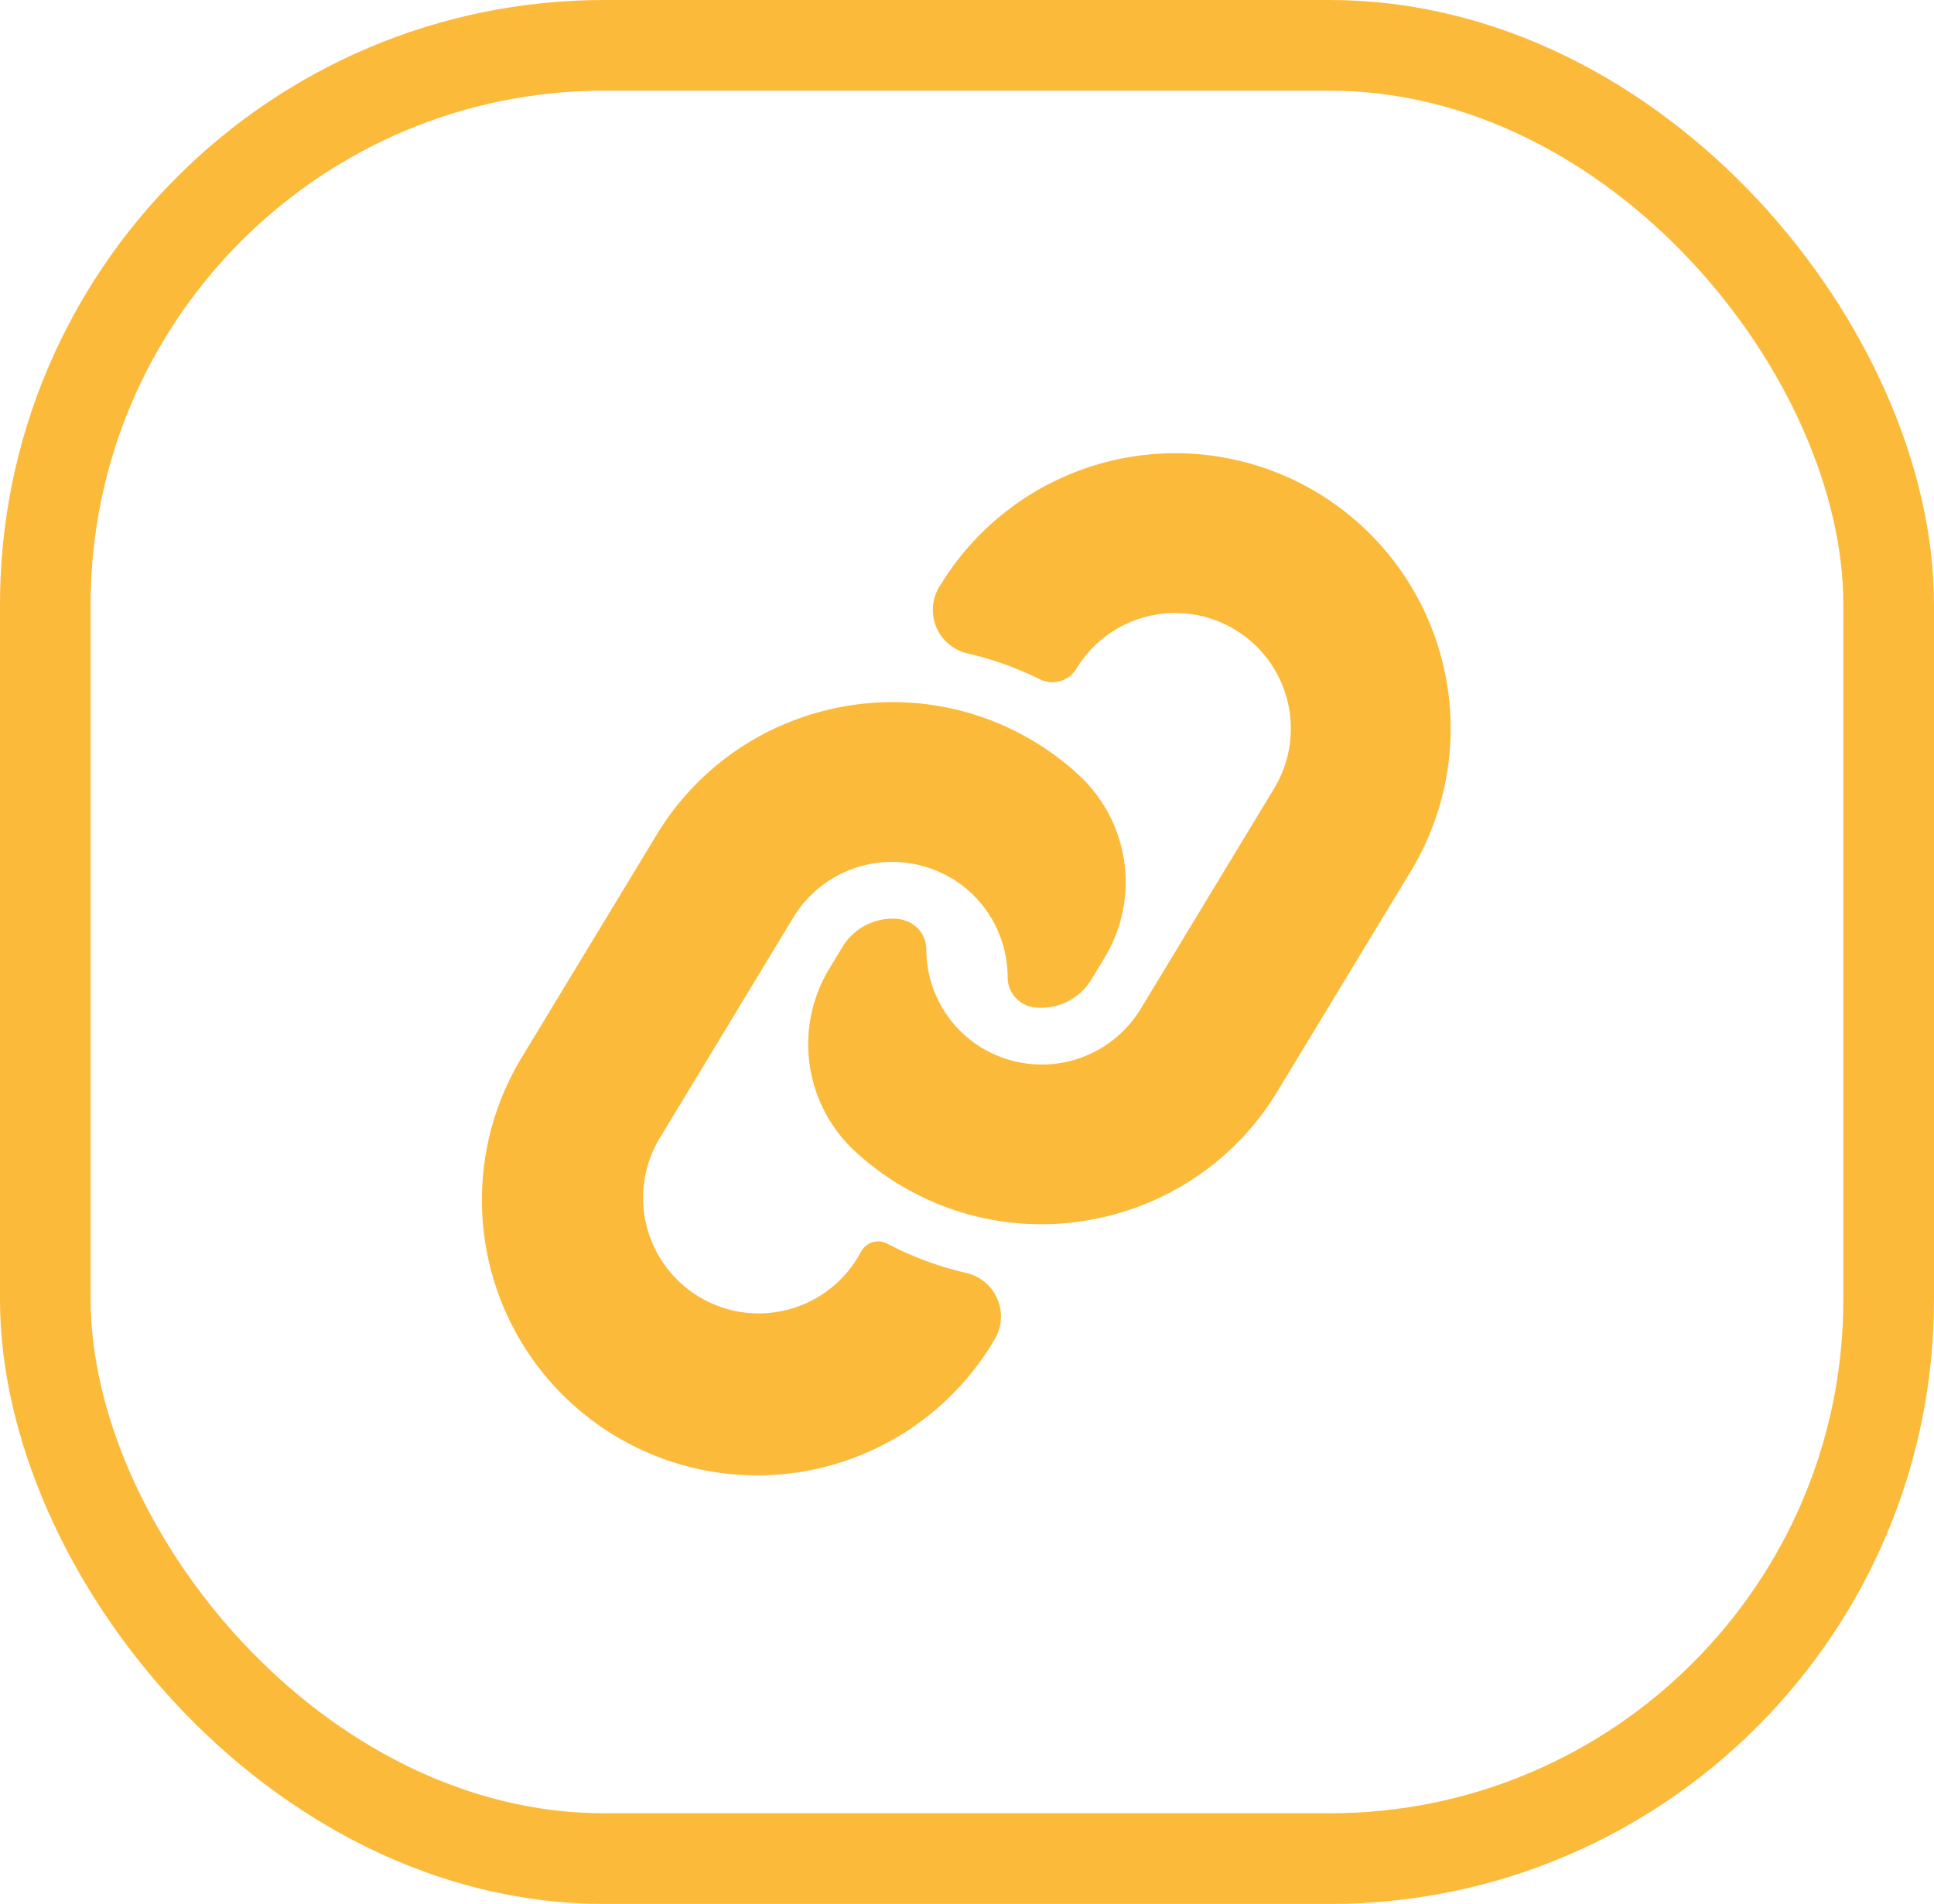
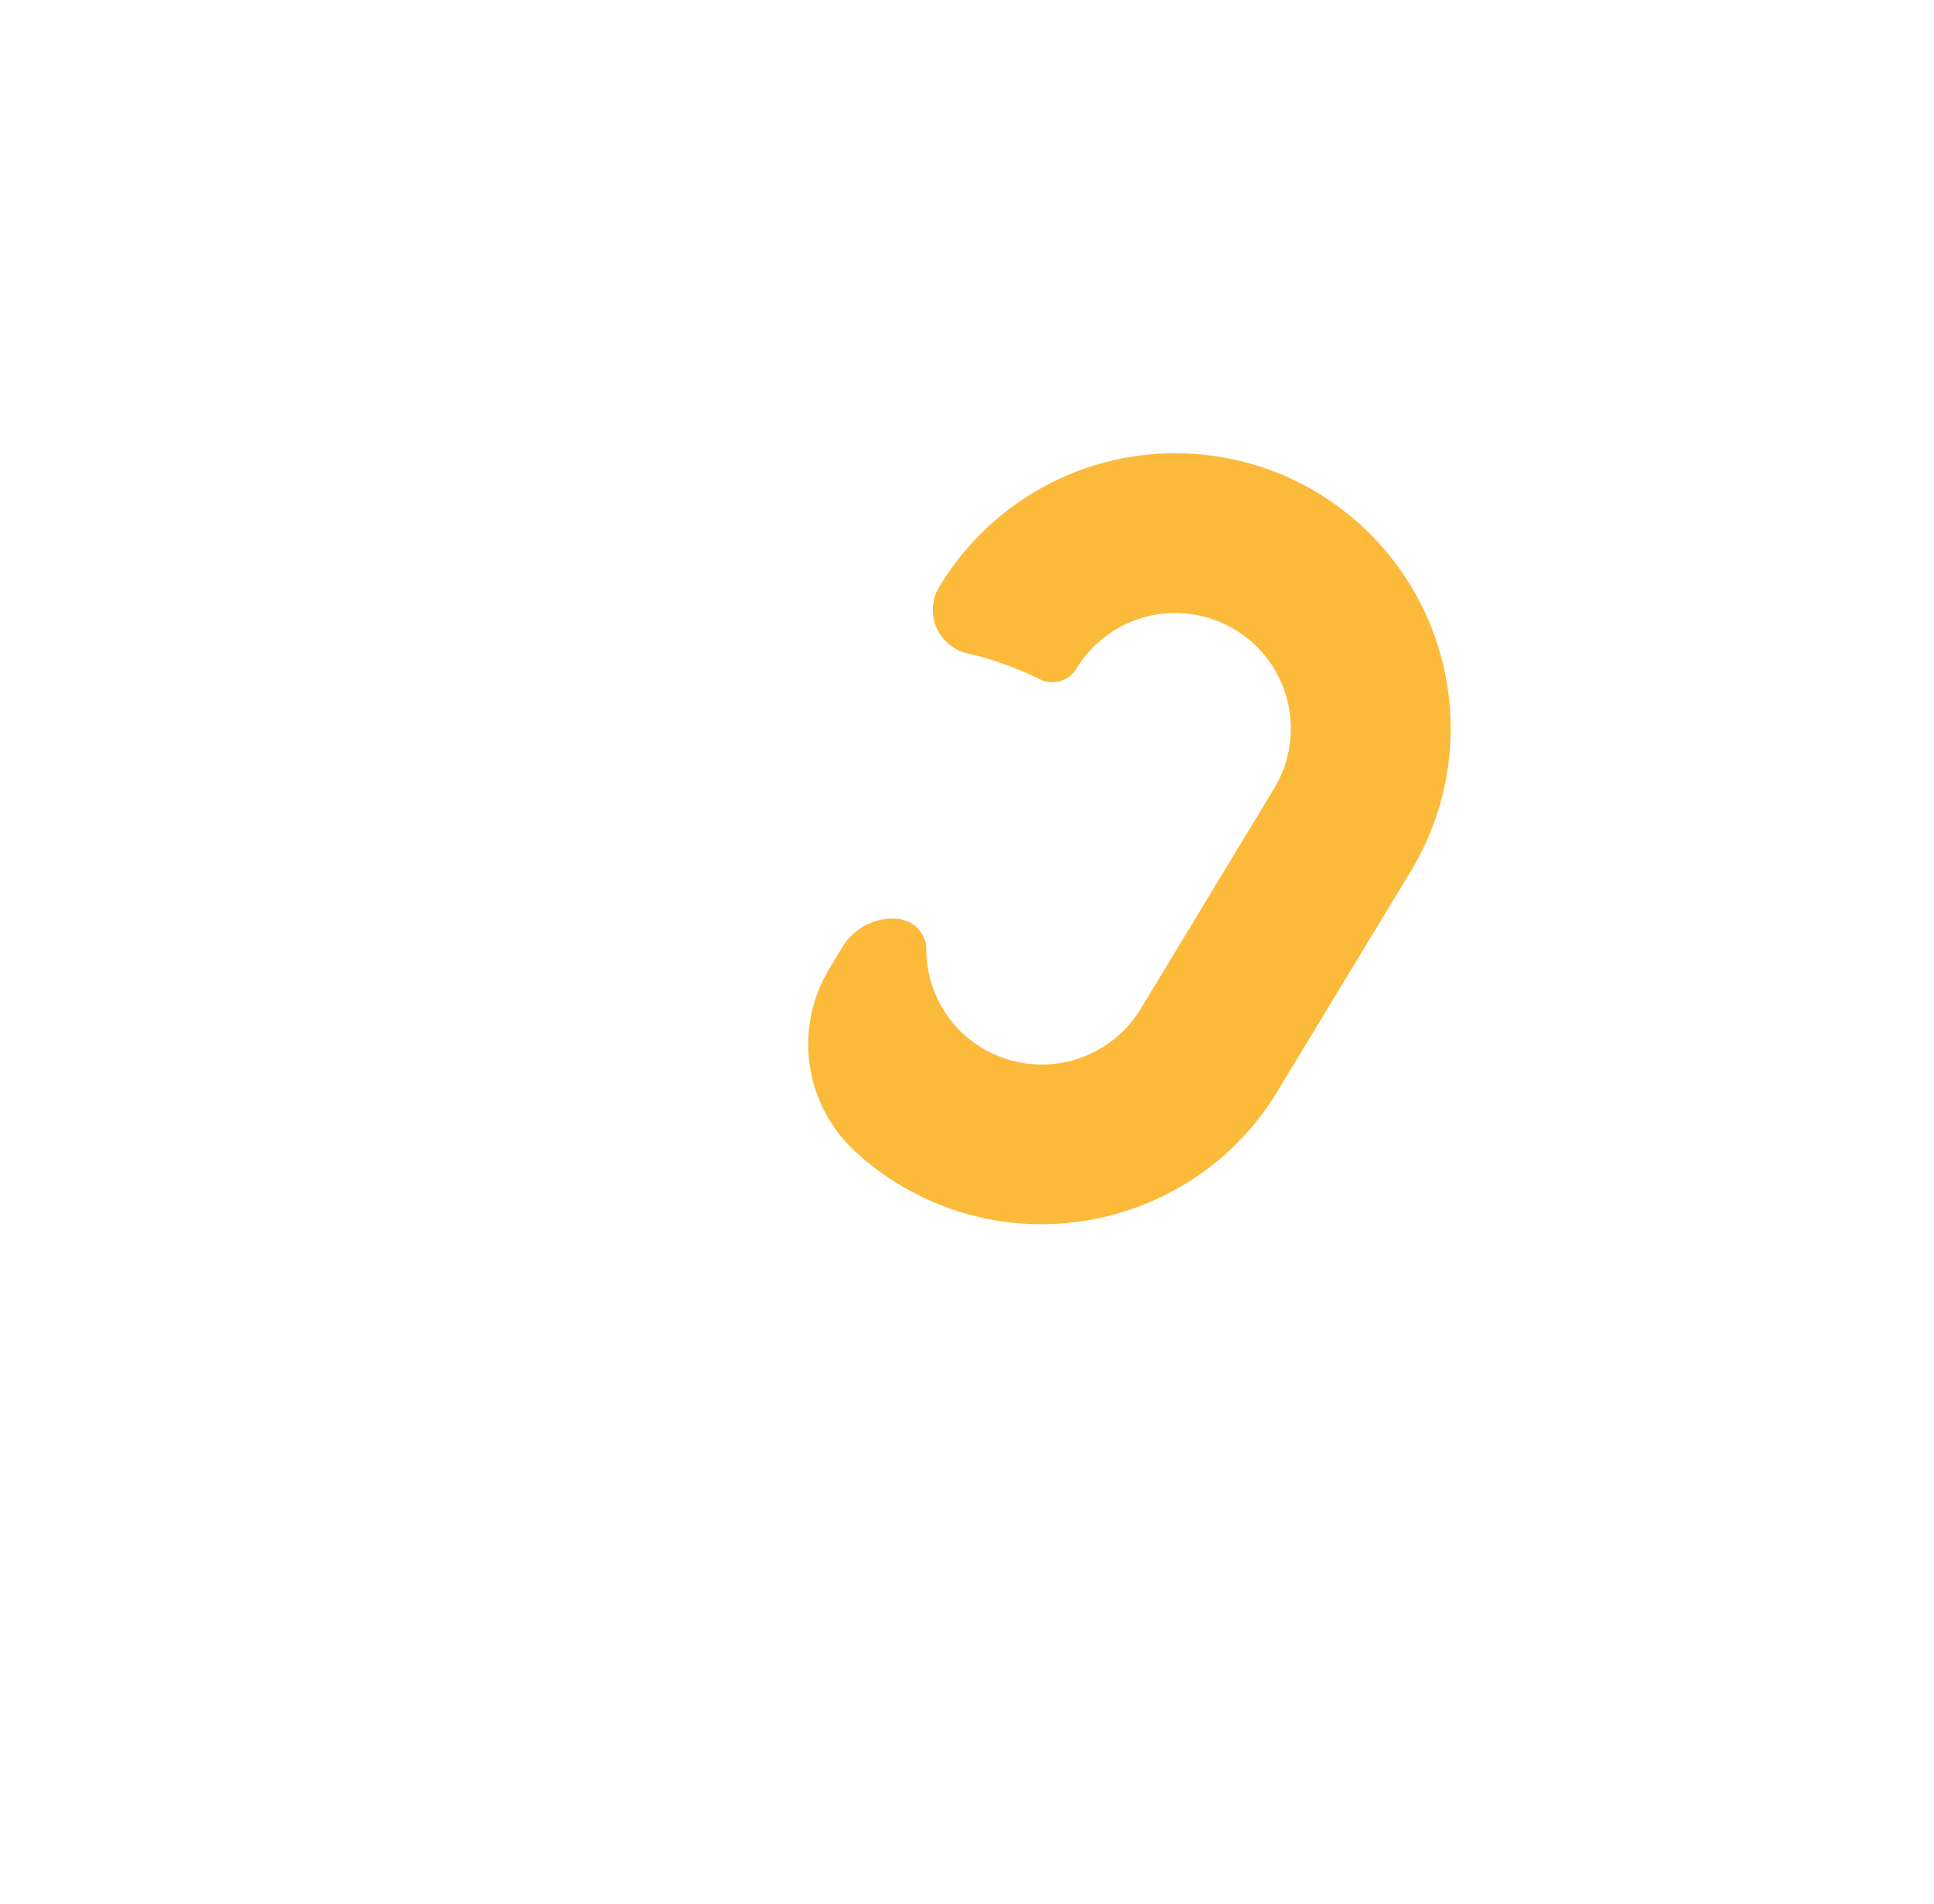
<svg xmlns="http://www.w3.org/2000/svg" width="64" height="63" viewBox="0 0 64 63">
  <g transform="translate(-752 -707.5)">
    <g transform="translate(752 707.5)" fill="none" stroke="#fcba3a" stroke-width="3">
-       <rect width="64" height="63" rx="20" stroke="none" />
-       <rect x="1.5" y="1.5" width="61" height="60" rx="18.5" fill="none" />
-     </g>
+       </g>
    <g transform="translate(699.328 644.617)">
      <g transform="translate(68.672 86.117)">
-         <path d="M81.051,150.95a3.825,3.825,0,1,1-6.543-3.965l2.027-3.344,1.5-2.481.889-1.468a3.827,3.827,0,0,1,5.177-1.33c.025.014.052.026.077.04a3.83,3.83,0,0,1,1.839,3.271,1,1,0,0,0,.707.957.761.761,0,0,0,.107.026,1.94,1.94,0,0,0,1.956-.91l.436-.719a4.827,4.827,0,0,0-.854-6.051l-.006-.006a9.048,9.048,0,0,0-1.447-1.087l-.075-.044a9.052,9.052,0,0,0-5.43-1.237,9.16,9.16,0,0,0-2.576.609,9.058,9.058,0,0,0-4.431,3.741l-4.42,7.294a9.11,9.11,0,1,0,15.581,9.443l.017-.028a1.478,1.478,0,0,0-.932-2.206,10.9,10.9,0,0,1-2.619-.971.641.641,0,0,0-.846.235Z" transform="translate(-68.672 -132.568)" fill="#fcba3a" />
-       </g>
+         </g>
      <g transform="translate(79.415 77.883)">
        <path d="M144.389,82.269l-.017.027a1.479,1.479,0,0,0,.933,2.208,10.91,10.91,0,0,1,2.394.856.93.93,0,0,0,1.209-.351v0a3.825,3.825,0,0,1,6.542,3.966l-2.026,3.345-1.5,2.48-.891,1.468a3.827,3.827,0,0,1-5.176,1.331c-.026-.014-.052-.027-.077-.042a3.822,3.822,0,0,1-1.839-3.261,1,1,0,0,0-.684-.947,1.182,1.182,0,0,0-.249-.06,1.939,1.939,0,0,0-1.839.923l-.436.72a4.827,4.827,0,0,0,.853,6.05l.008.007a9.07,9.07,0,0,0,1.447,1.087l.075.042a9.039,9.039,0,0,0,5.43,1.238,9.2,9.2,0,0,0,2.576-.609,9.055,9.055,0,0,0,4.431-3.741l4.421-7.295a9.11,9.11,0,0,0-15.582-9.443Z" transform="translate(-140.031 -77.883)" fill="#fcba3a" />
      </g>
    </g>
  </g>
</svg>